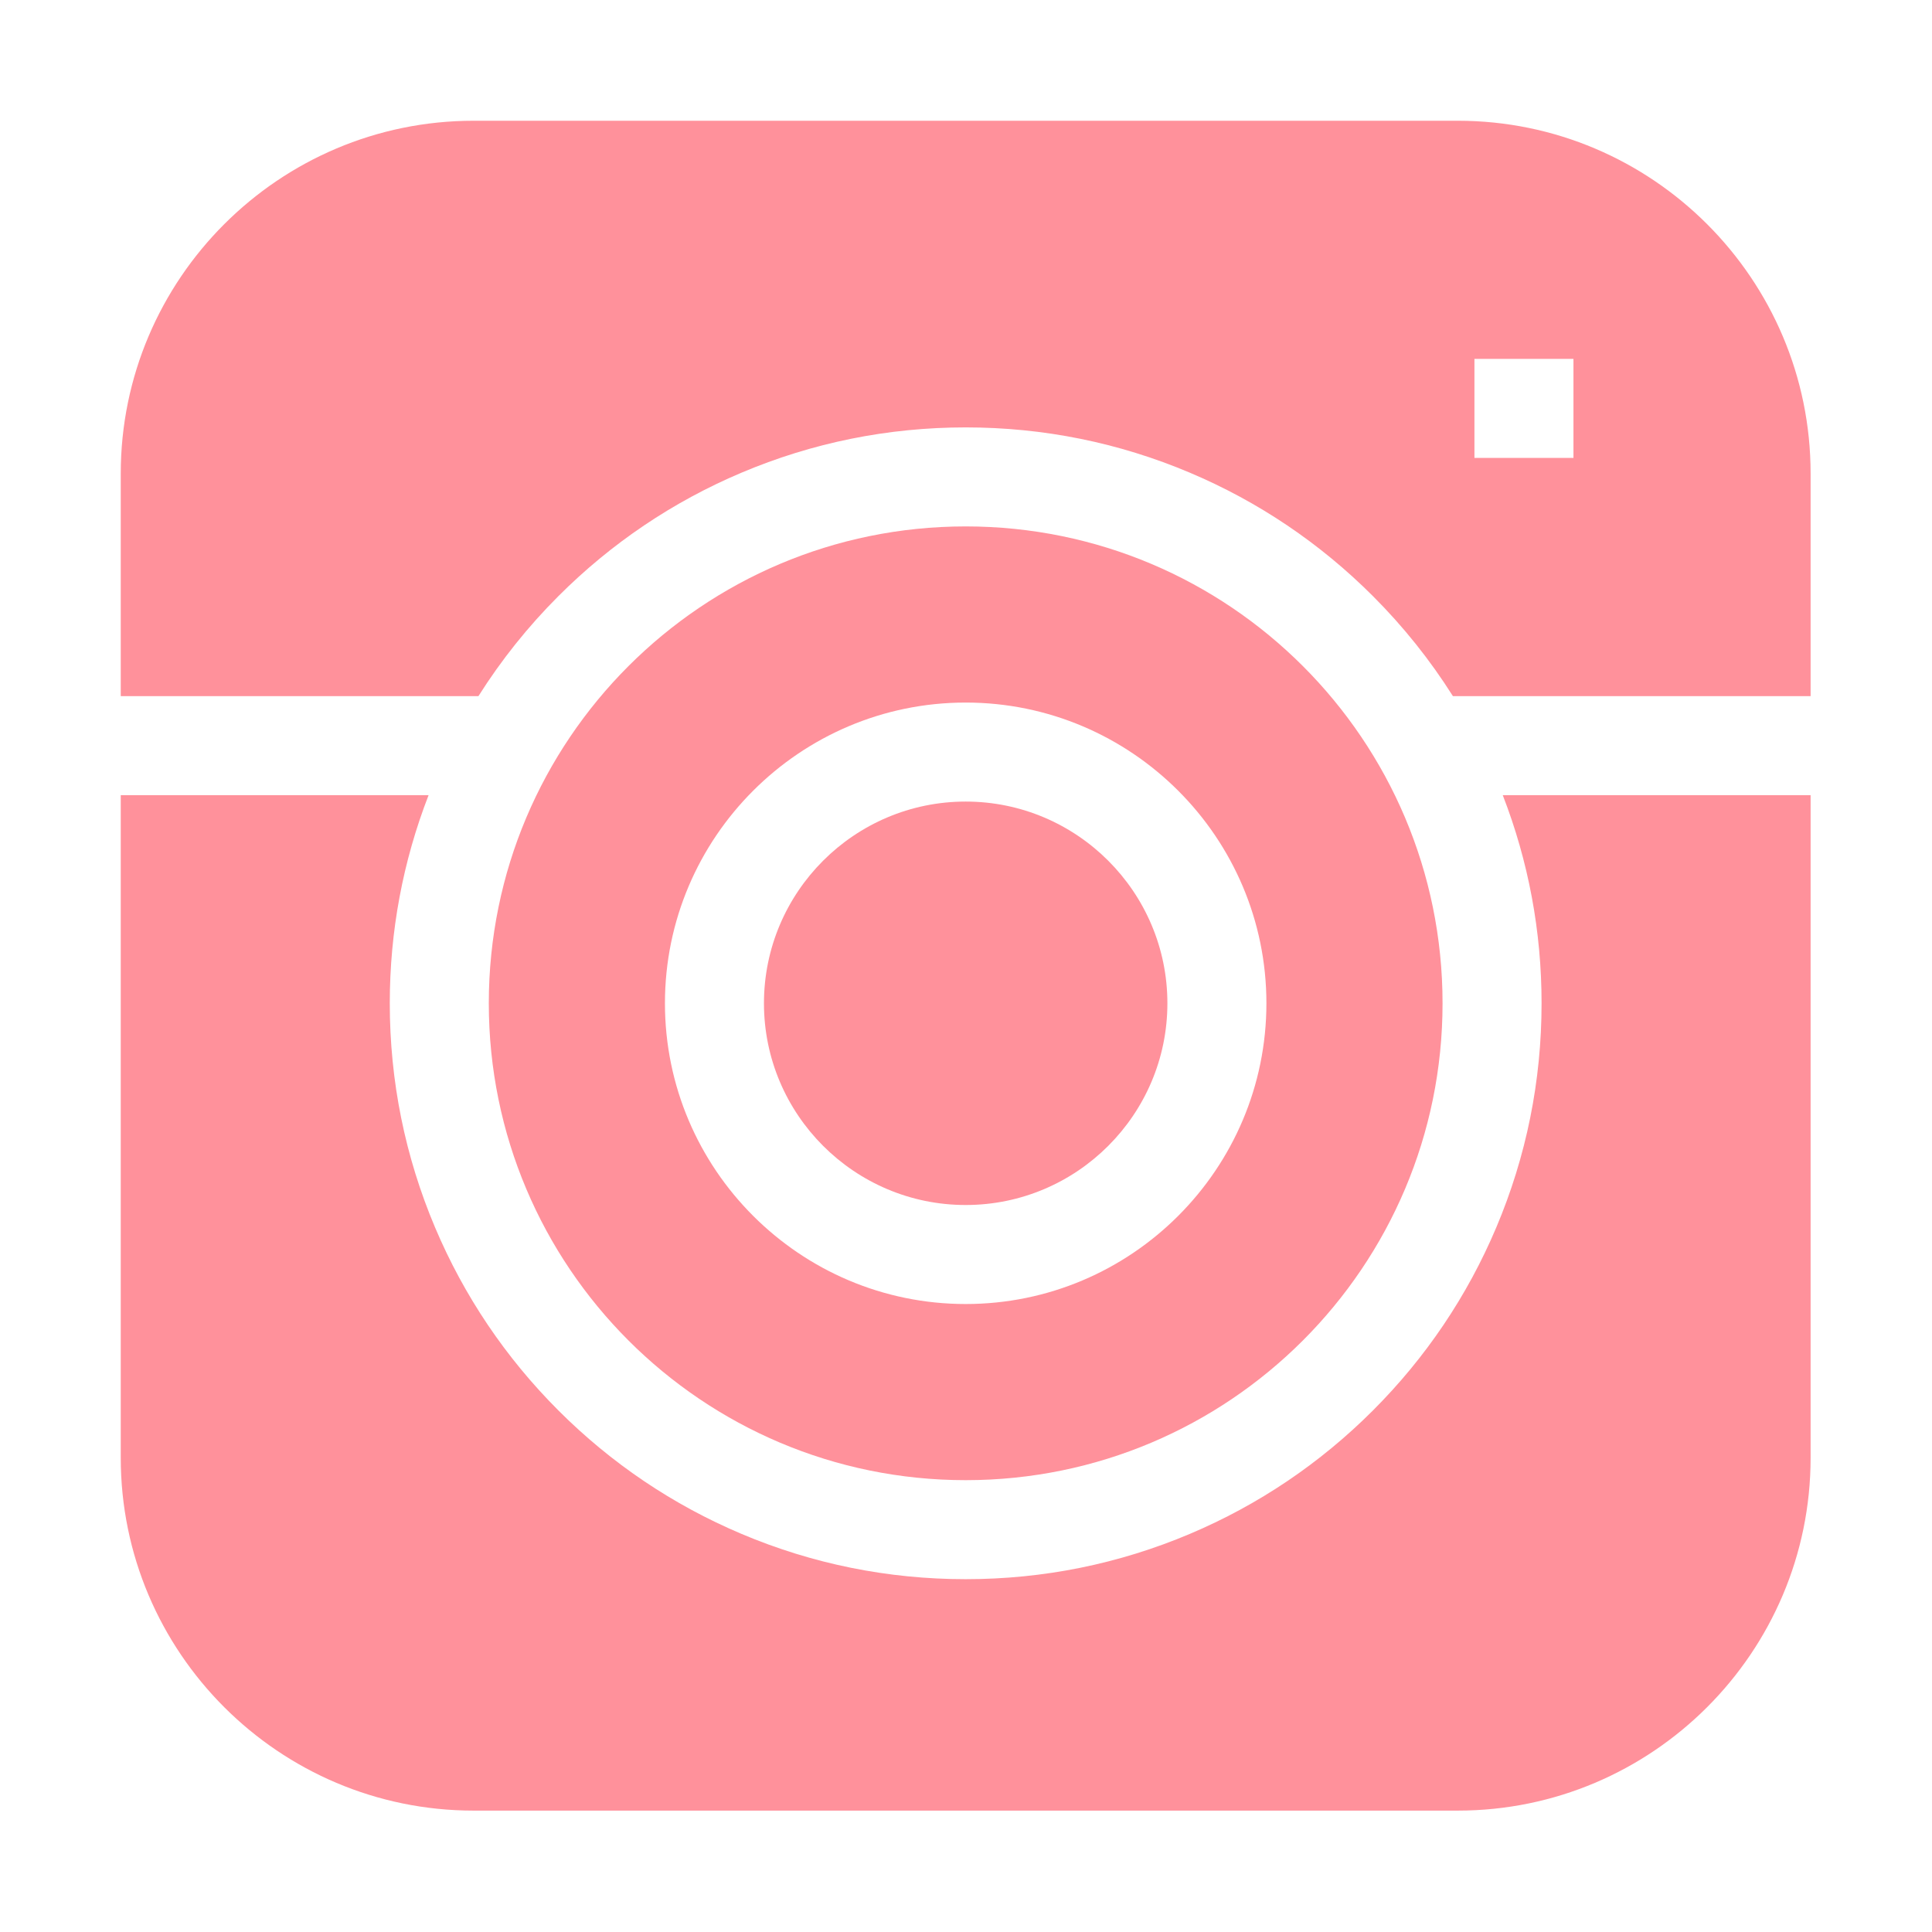
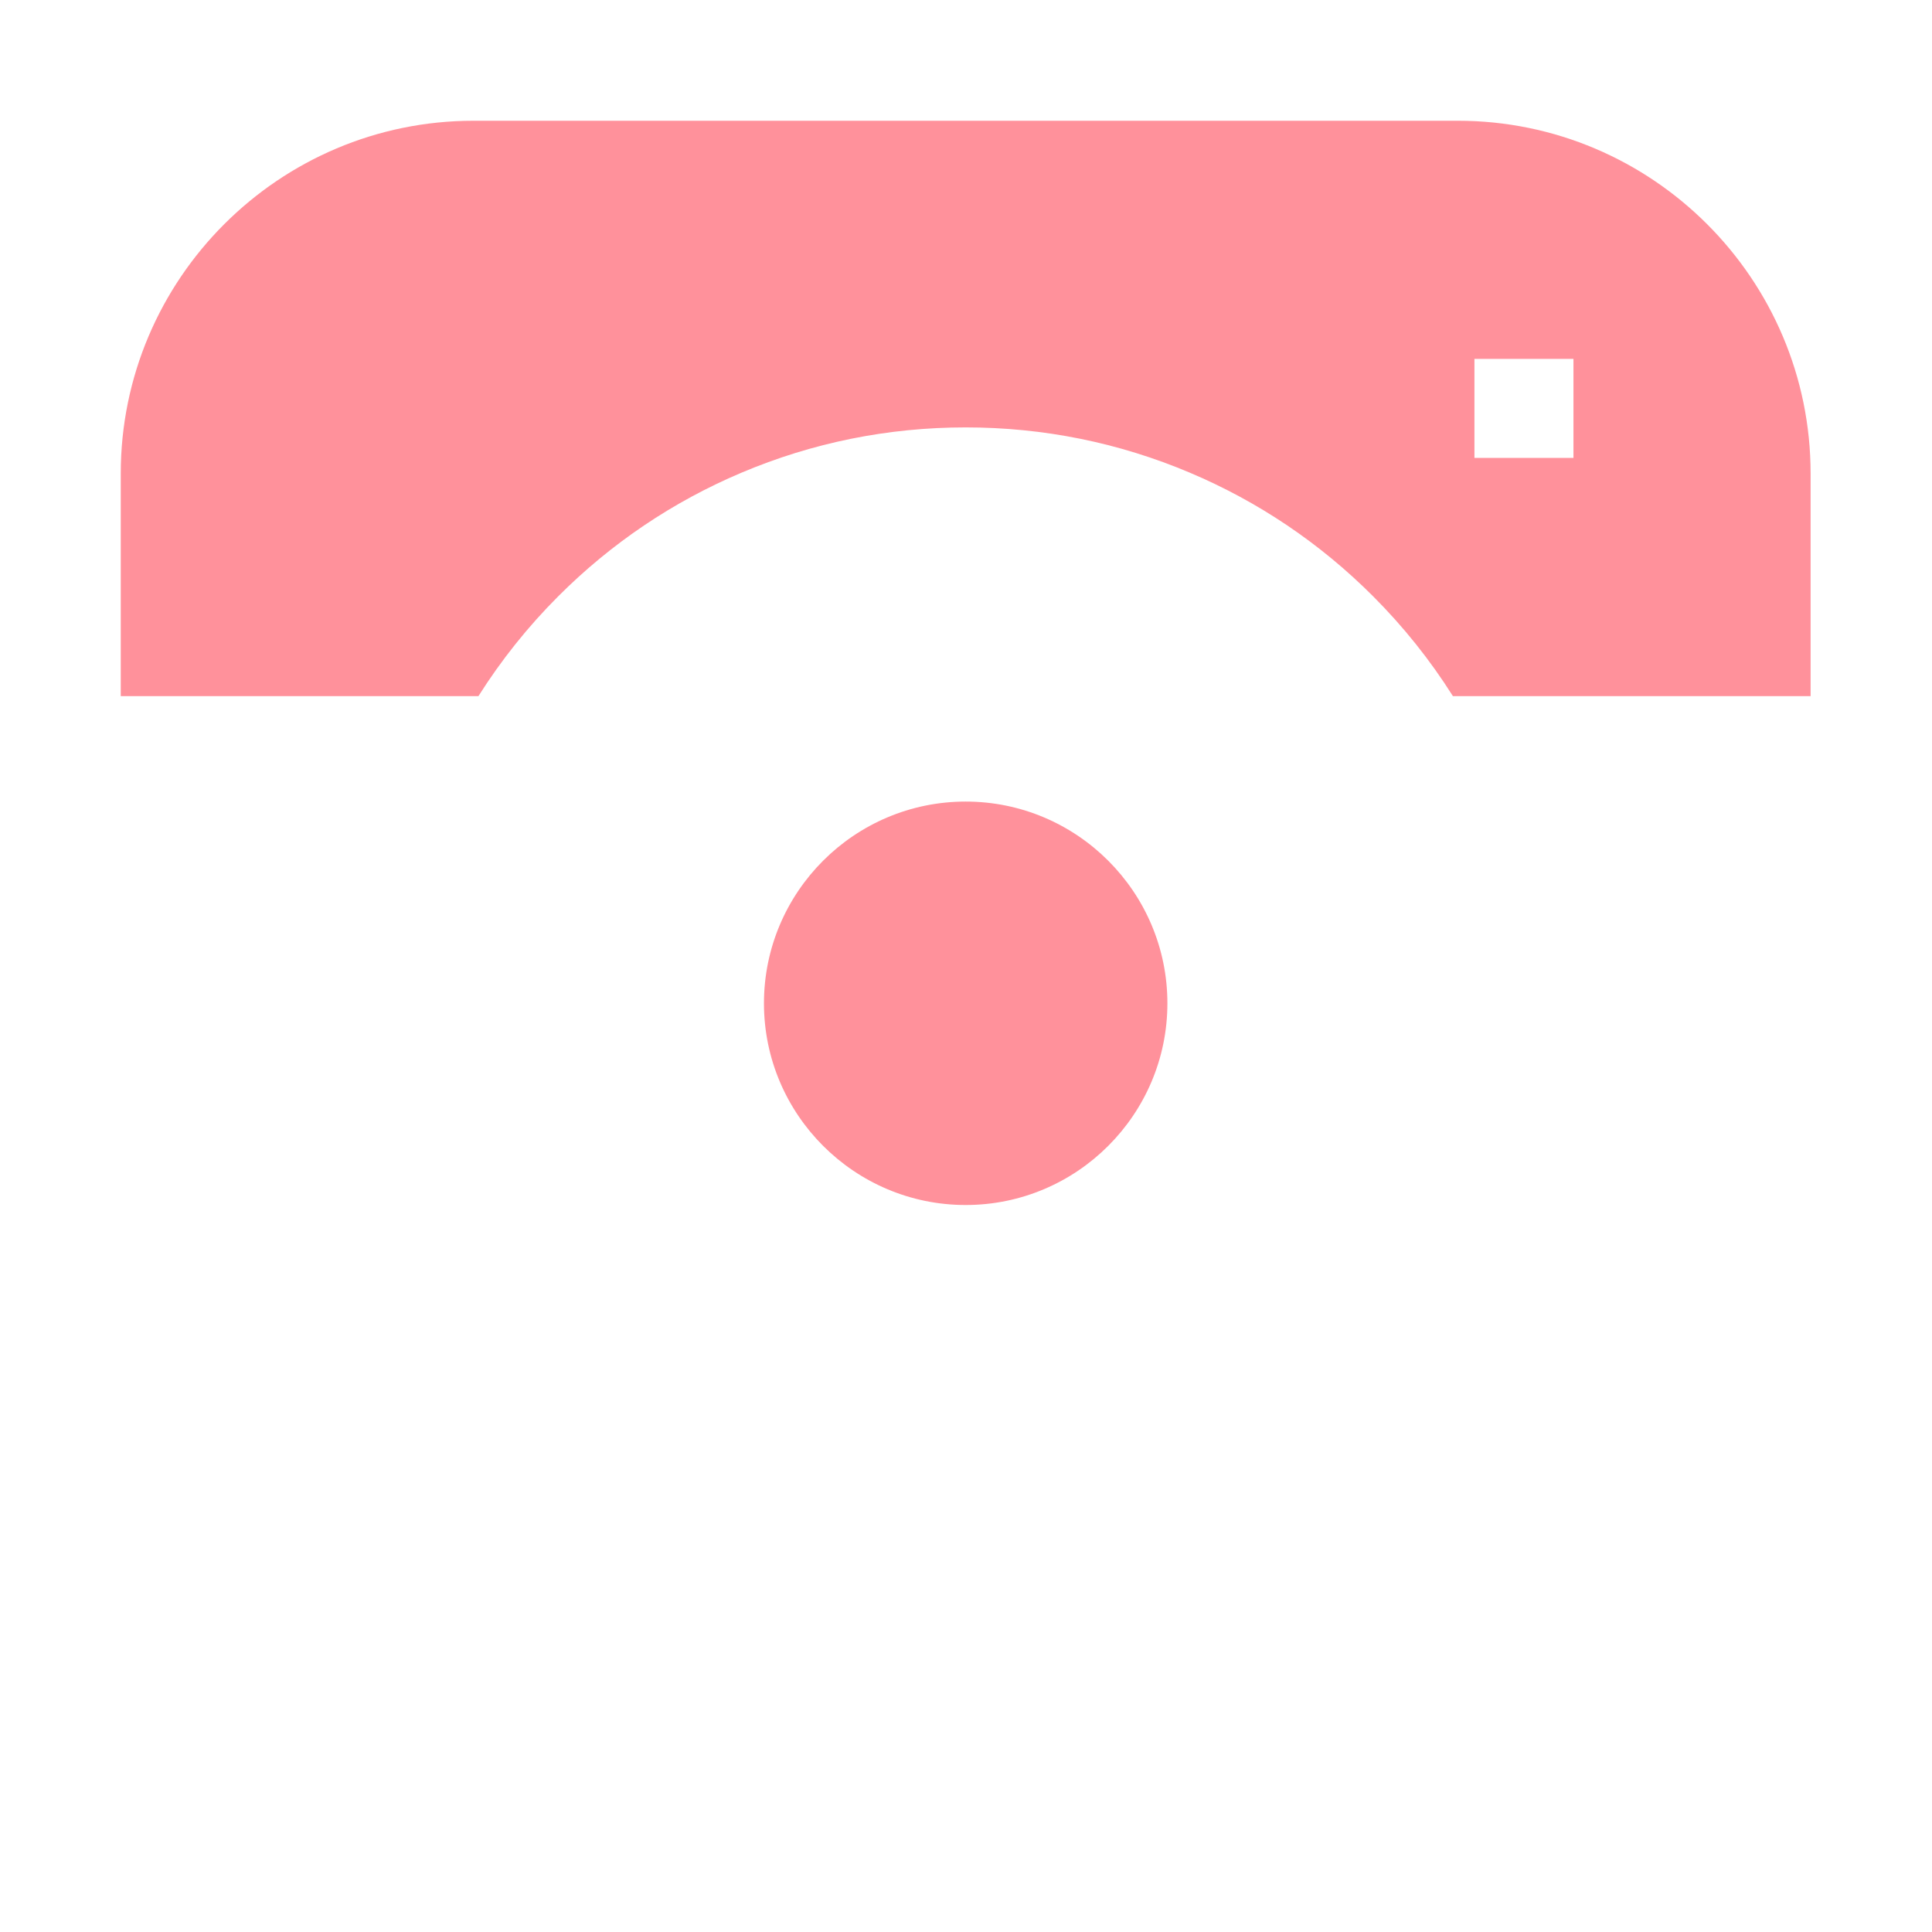
<svg xmlns="http://www.w3.org/2000/svg" xmlns:ns1="http://sodipodi.sourceforge.net/DTD/sodipodi-0.dtd" xmlns:ns2="http://www.inkscape.org/namespaces/inkscape" id="Capa_1" enable-background="new 0 0 512 512" height="24" viewBox="0 0 24 24" width="24" version="1.1" ns1:docname="instagram_5968915.svg" xml:space="preserve" ns2:version="1.3.2 (091e20e, 2023-11-25, custom)">
  <defs id="defs4" />
  <ns1:namedview id="namedview4" pagecolor="#ffffff" bordercolor="#666666" borderopacity="1.0" ns2:showpageshadow="2" ns2:pageopacity="0.0" ns2:pagecheckerboard="0" ns2:deskcolor="#d1d1d1" ns2:zoom="3.1054688" ns2:cx="91.93459" ns2:cy="-5.9572326" ns2:window-width="1920" ns2:window-height="991" ns2:window-x="-9" ns2:window-y="-9" ns2:window-maximized="1" ns2:current-layer="Capa_1" />
  <g id="g4" style="fill:#ff919b;fill-opacity:1" transform="matrix(0.041,0,0,0.041,1.5,1.5)">
    <path d="m 108.369,174.341 c 6.893,-10.923 14.993,-21.069 24.25,-30.326 16.015,-16.015 34.672,-28.592 55.453,-37.382 21.531,-9.107 44.385,-13.724 67.927,-13.724 23.542,0 46.396,4.618 67.927,13.724 20.781,8.79 39.439,21.367 55.453,37.382 9.257,9.257 17.358,19.403 24.25,30.326 H 512 V 106.899 C 512,47.954 464.046,0 405.102,0 H 106.898 C 47.954,0 0,47.954 0,106.898 v 67.442 h 108.369 z m 331.778,-72.194 h -30 v -30 h 30 z" id="path1" style="fill:#ff919b;fill-opacity:1" />
-     <path d="m 418.728,204.341 c 7.8,20.095 11.758,41.279 11.758,63.055 0,23.542 -4.617,46.396 -13.724,67.927 -8.79,20.781 -21.367,39.439 -37.382,55.453 -16.015,16.015 -34.672,28.592 -55.453,37.382 -21.531,9.107 -44.385,13.724 -67.927,13.724 -23.542,0 -46.396,-4.618 -67.927,-13.724 -20.781,-8.79 -39.439,-21.367 -55.453,-37.382 -16.015,-16.015 -28.592,-34.672 -37.382,-55.453 -9.107,-21.531 -13.724,-44.385 -13.724,-67.927 0,-21.775 3.959,-42.96 11.758,-63.055 H 0 V 405.102 C 0,464.046 47.954,512 106.898,512 H 405.101 C 464.046,512 512,464.046 512,405.102 V 204.341 Z" id="path2" style="fill:#ff919b;fill-opacity:1" />
    <path d="m 256,206.277 c -33.7,0 -61.118,27.418 -61.118,61.118 0,33.7 27.418,61.118 61.118,61.118 33.7,0 61.118,-27.417 61.118,-61.117 0,-33.7 -27.418,-61.119 -61.118,-61.119 z" id="path3" style="fill:#ff919b;fill-opacity:1" />
-     <path d="m 256,122.909 c -79.798,0 -144.486,64.689 -144.486,144.486 0,79.797 64.688,144.487 144.486,144.487 79.798,0 144.486,-64.689 144.486,-144.486 0,-79.797 -64.688,-144.487 -144.486,-144.487 z m 91.118,144.487 c 0,50.242 -40.875,91.117 -91.118,91.117 -50.243,0 -91.118,-40.875 -91.118,-91.117 0,-50.243 40.875,-91.118 91.118,-91.118 50.243,0 91.118,40.874 91.118,91.118 z" id="path4" style="fill:#ff919b;fill-opacity:1" />
  </g>
</svg>